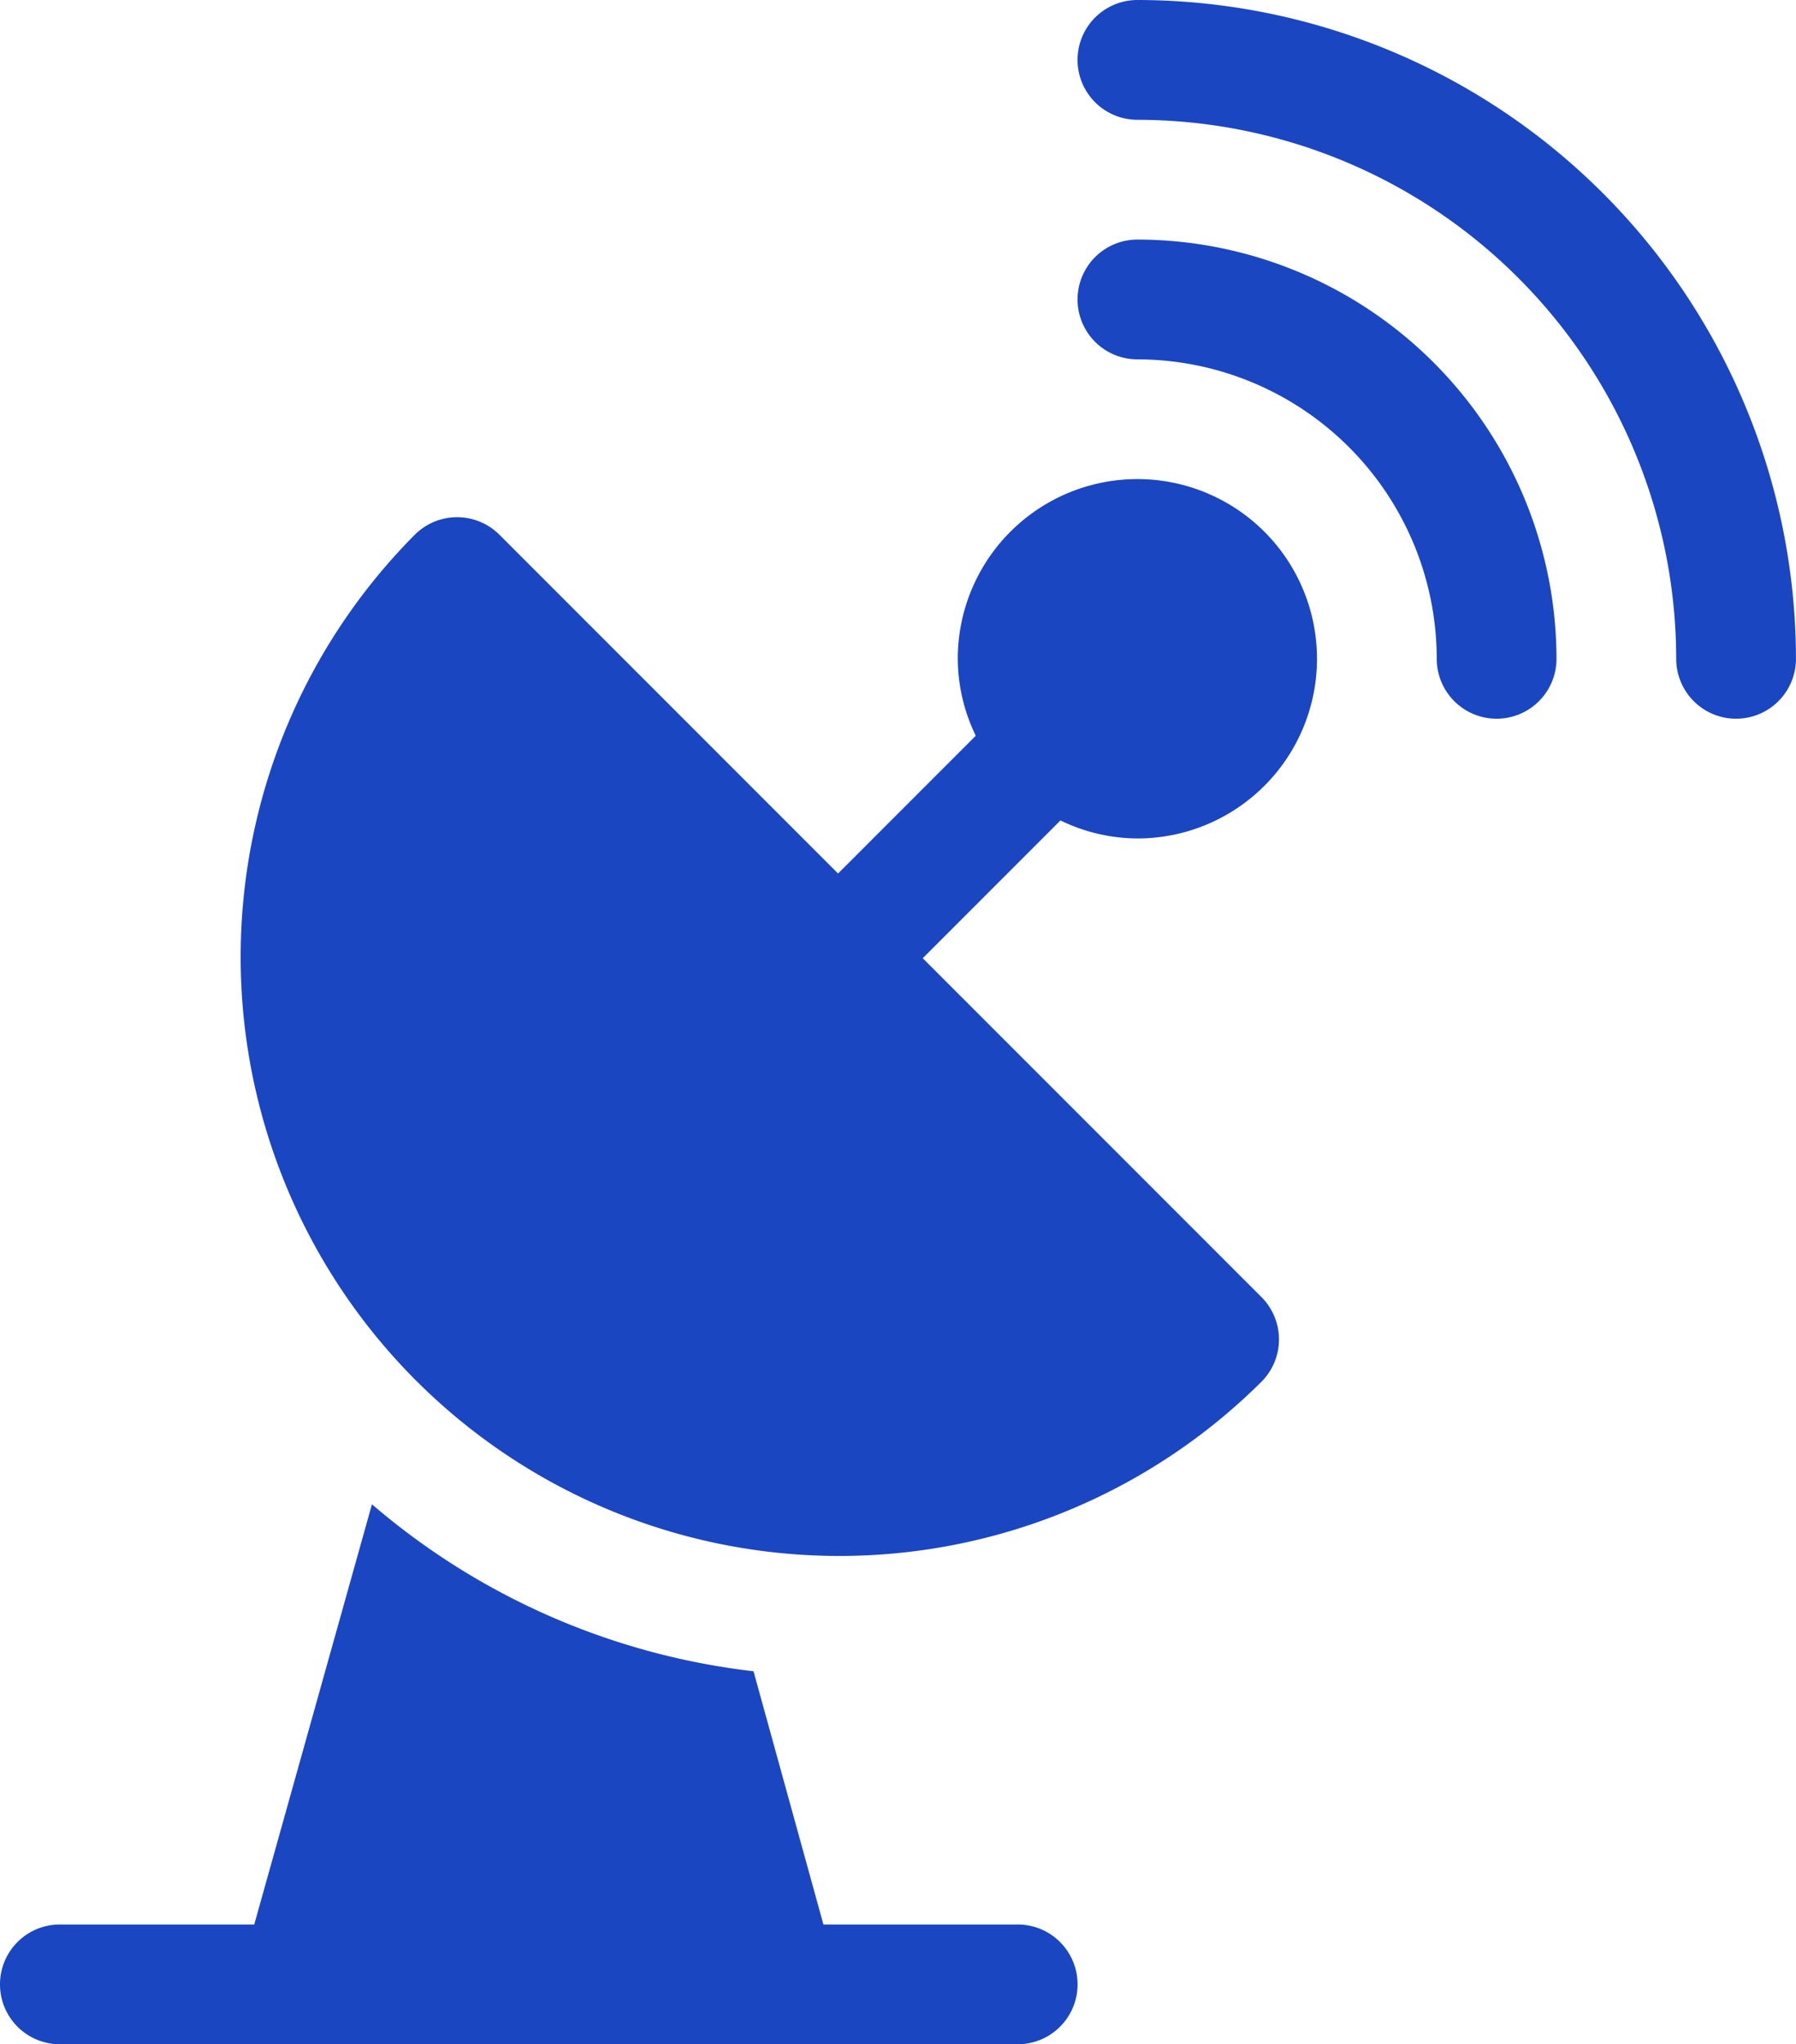
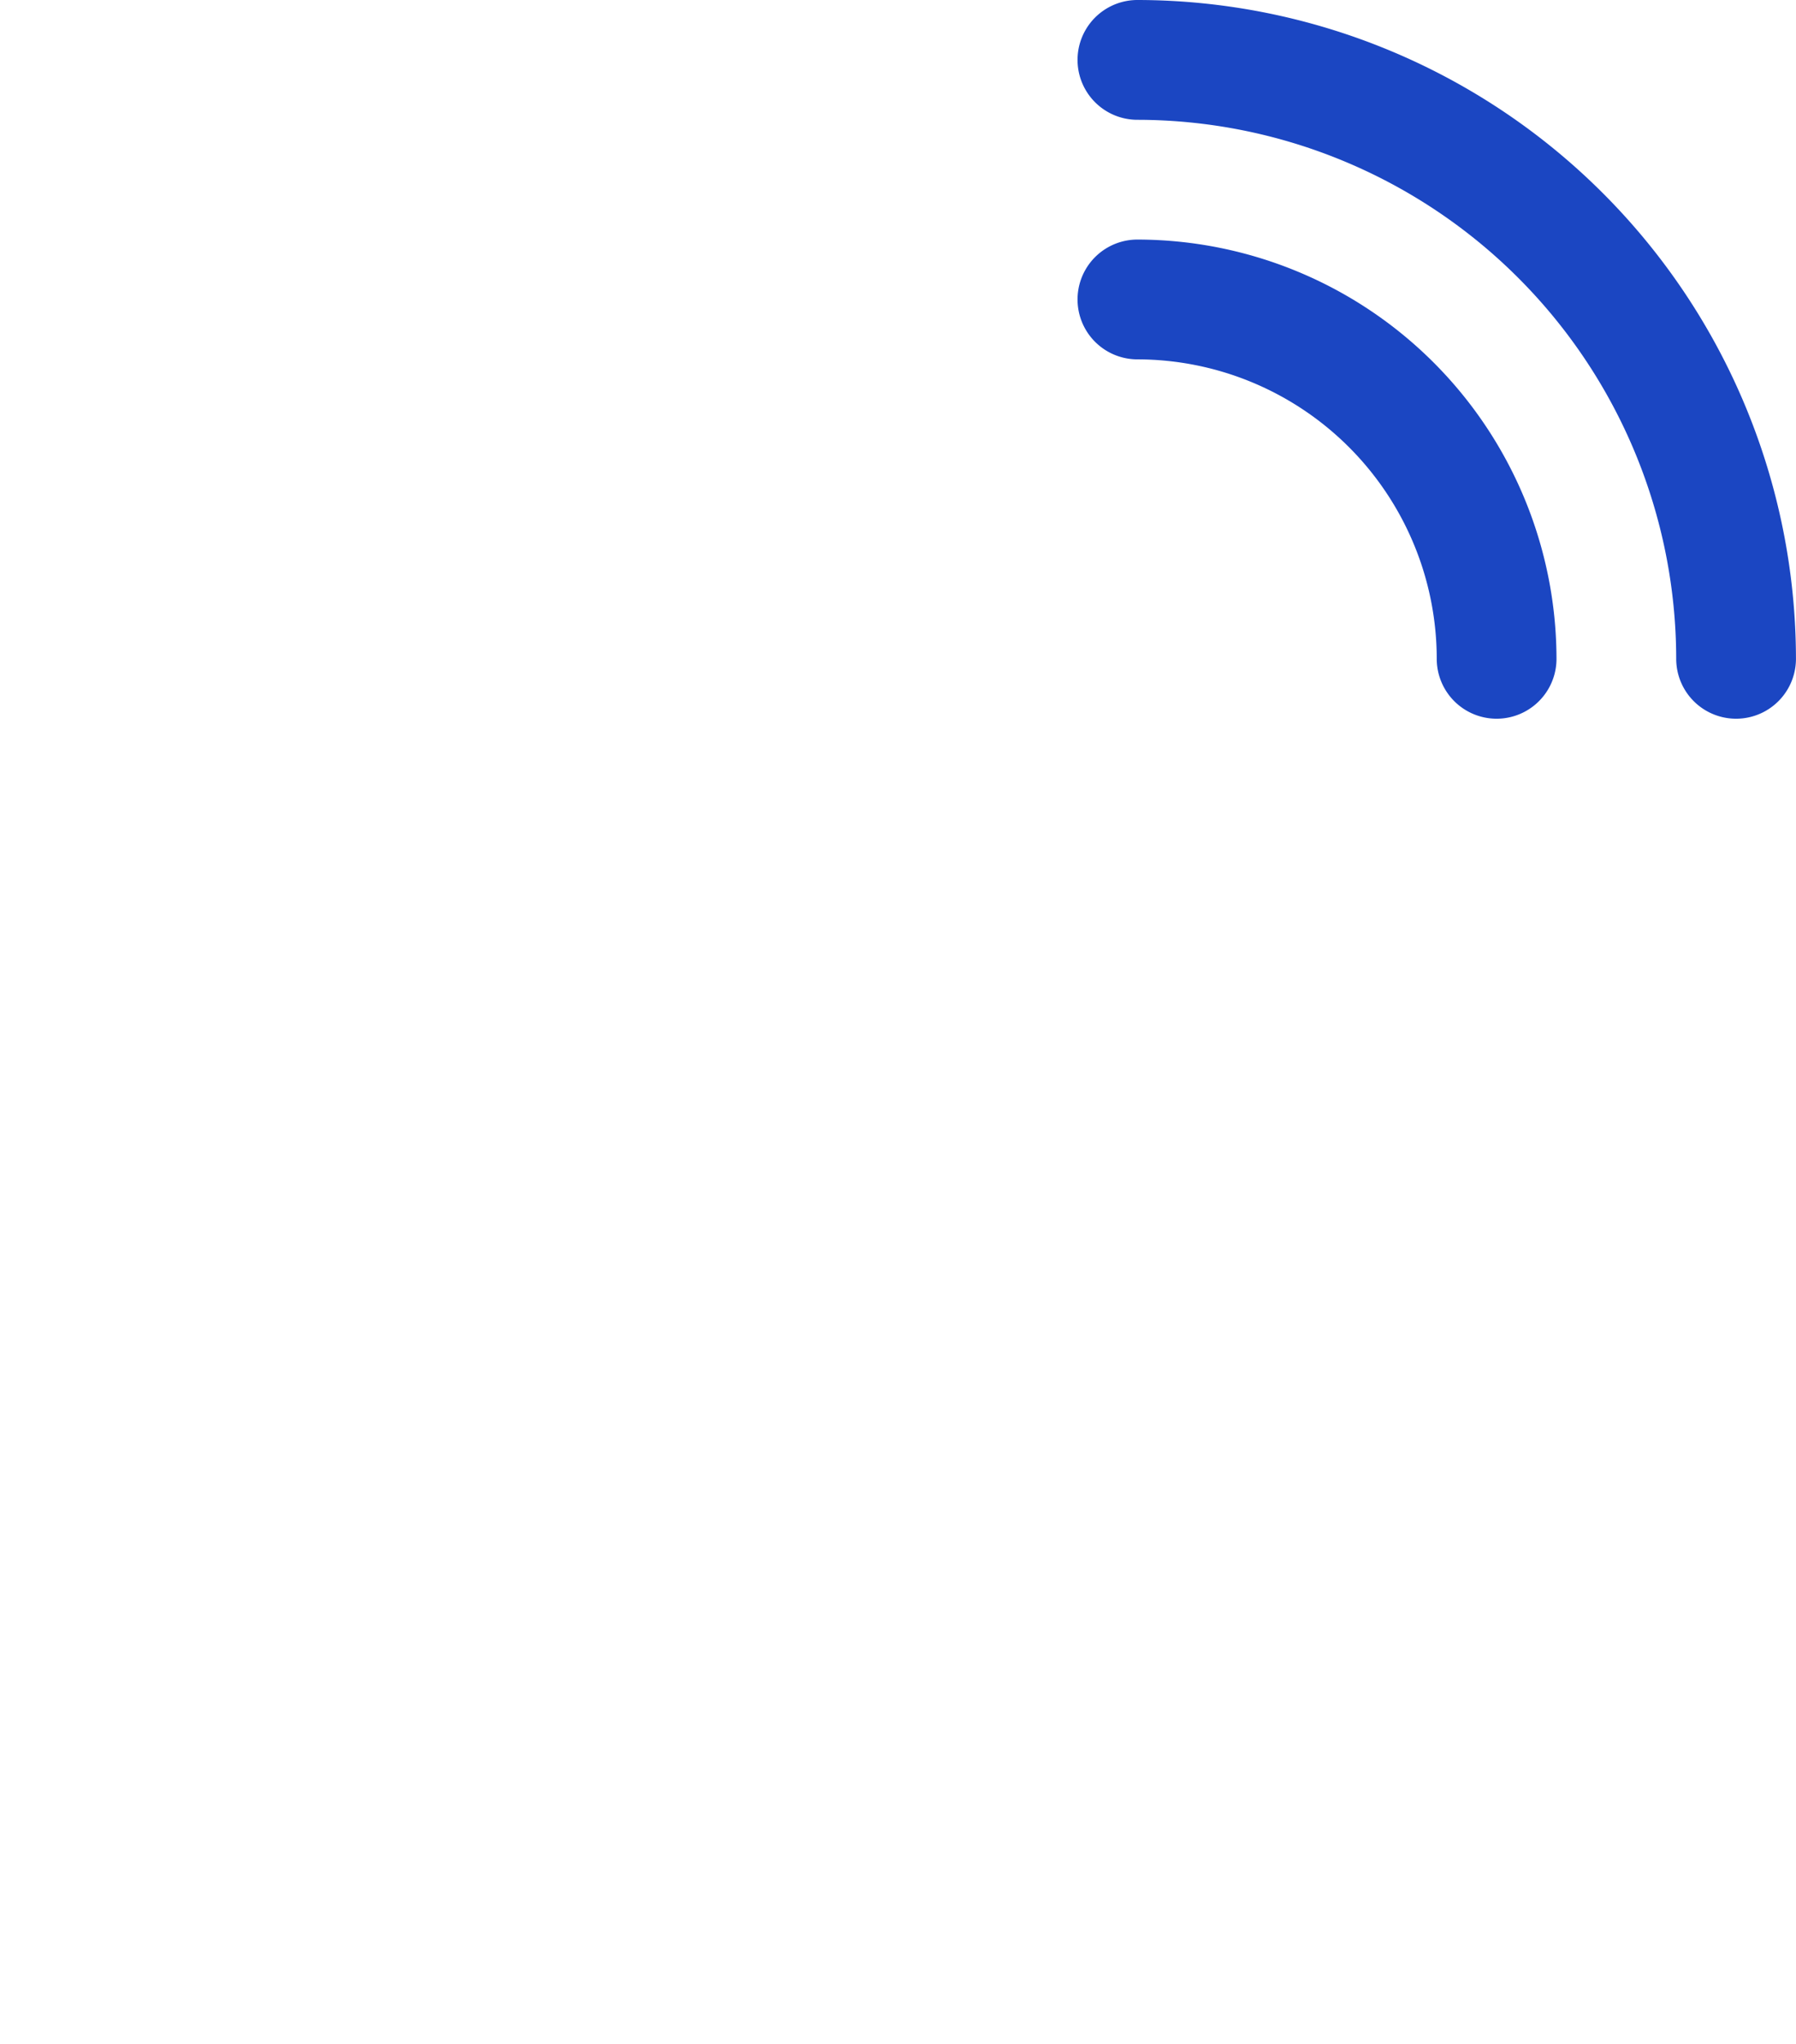
<svg xmlns="http://www.w3.org/2000/svg" width="42.188" height="48" viewBox="0 0 42.188 48">
  <g transform="translate(-31)">
-     <path d="M31,388.033a1.405,1.405,0,0,0,1.406,1.406h22.5a1.406,1.406,0,0,0,0-2.812H50.342L48.7,380.681a16.7,16.7,0,0,1-8.963-3.92l-2.765,9.866H32.406A1.405,1.405,0,0,0,31,388.033Z" transform="translate(0 -341.44)" fill="#1b46c2" />
    <path d="M302.406,2.813a12.67,12.67,0,0,1,12.656,12.656,1.406,1.406,0,0,0,2.813,0A15.486,15.486,0,0,0,302.406,0a1.406,1.406,0,0,0,0,2.813Z" transform="translate(-244.688)" fill="#1b46c2" />
    <path d="M302.406,62.813a7.039,7.039,0,0,1,7.031,7.031,1.406,1.406,0,0,0,2.813,0A9.856,9.856,0,0,0,302.406,60a1.406,1.406,0,0,0,0,2.813Z" transform="translate(-244.688 -54.375)" fill="#1b46c2" />
-     <path d="M97.164,121.306a1.406,1.406,0,0,0-1.989,0,14.063,14.063,0,0,0,19.888,19.888,1.406,1.406,0,0,0,0-1.989l-7.956-7.956,3.235-3.235a4.17,4.17,0,0,0,1.807.423,4.219,4.219,0,1,0-4.219-4.219,4.17,4.17,0,0,0,.423,1.807l-3.235,3.235Z" transform="translate(-54.432 -108.75)" fill="#1b46c2" />
  </g>
</svg>